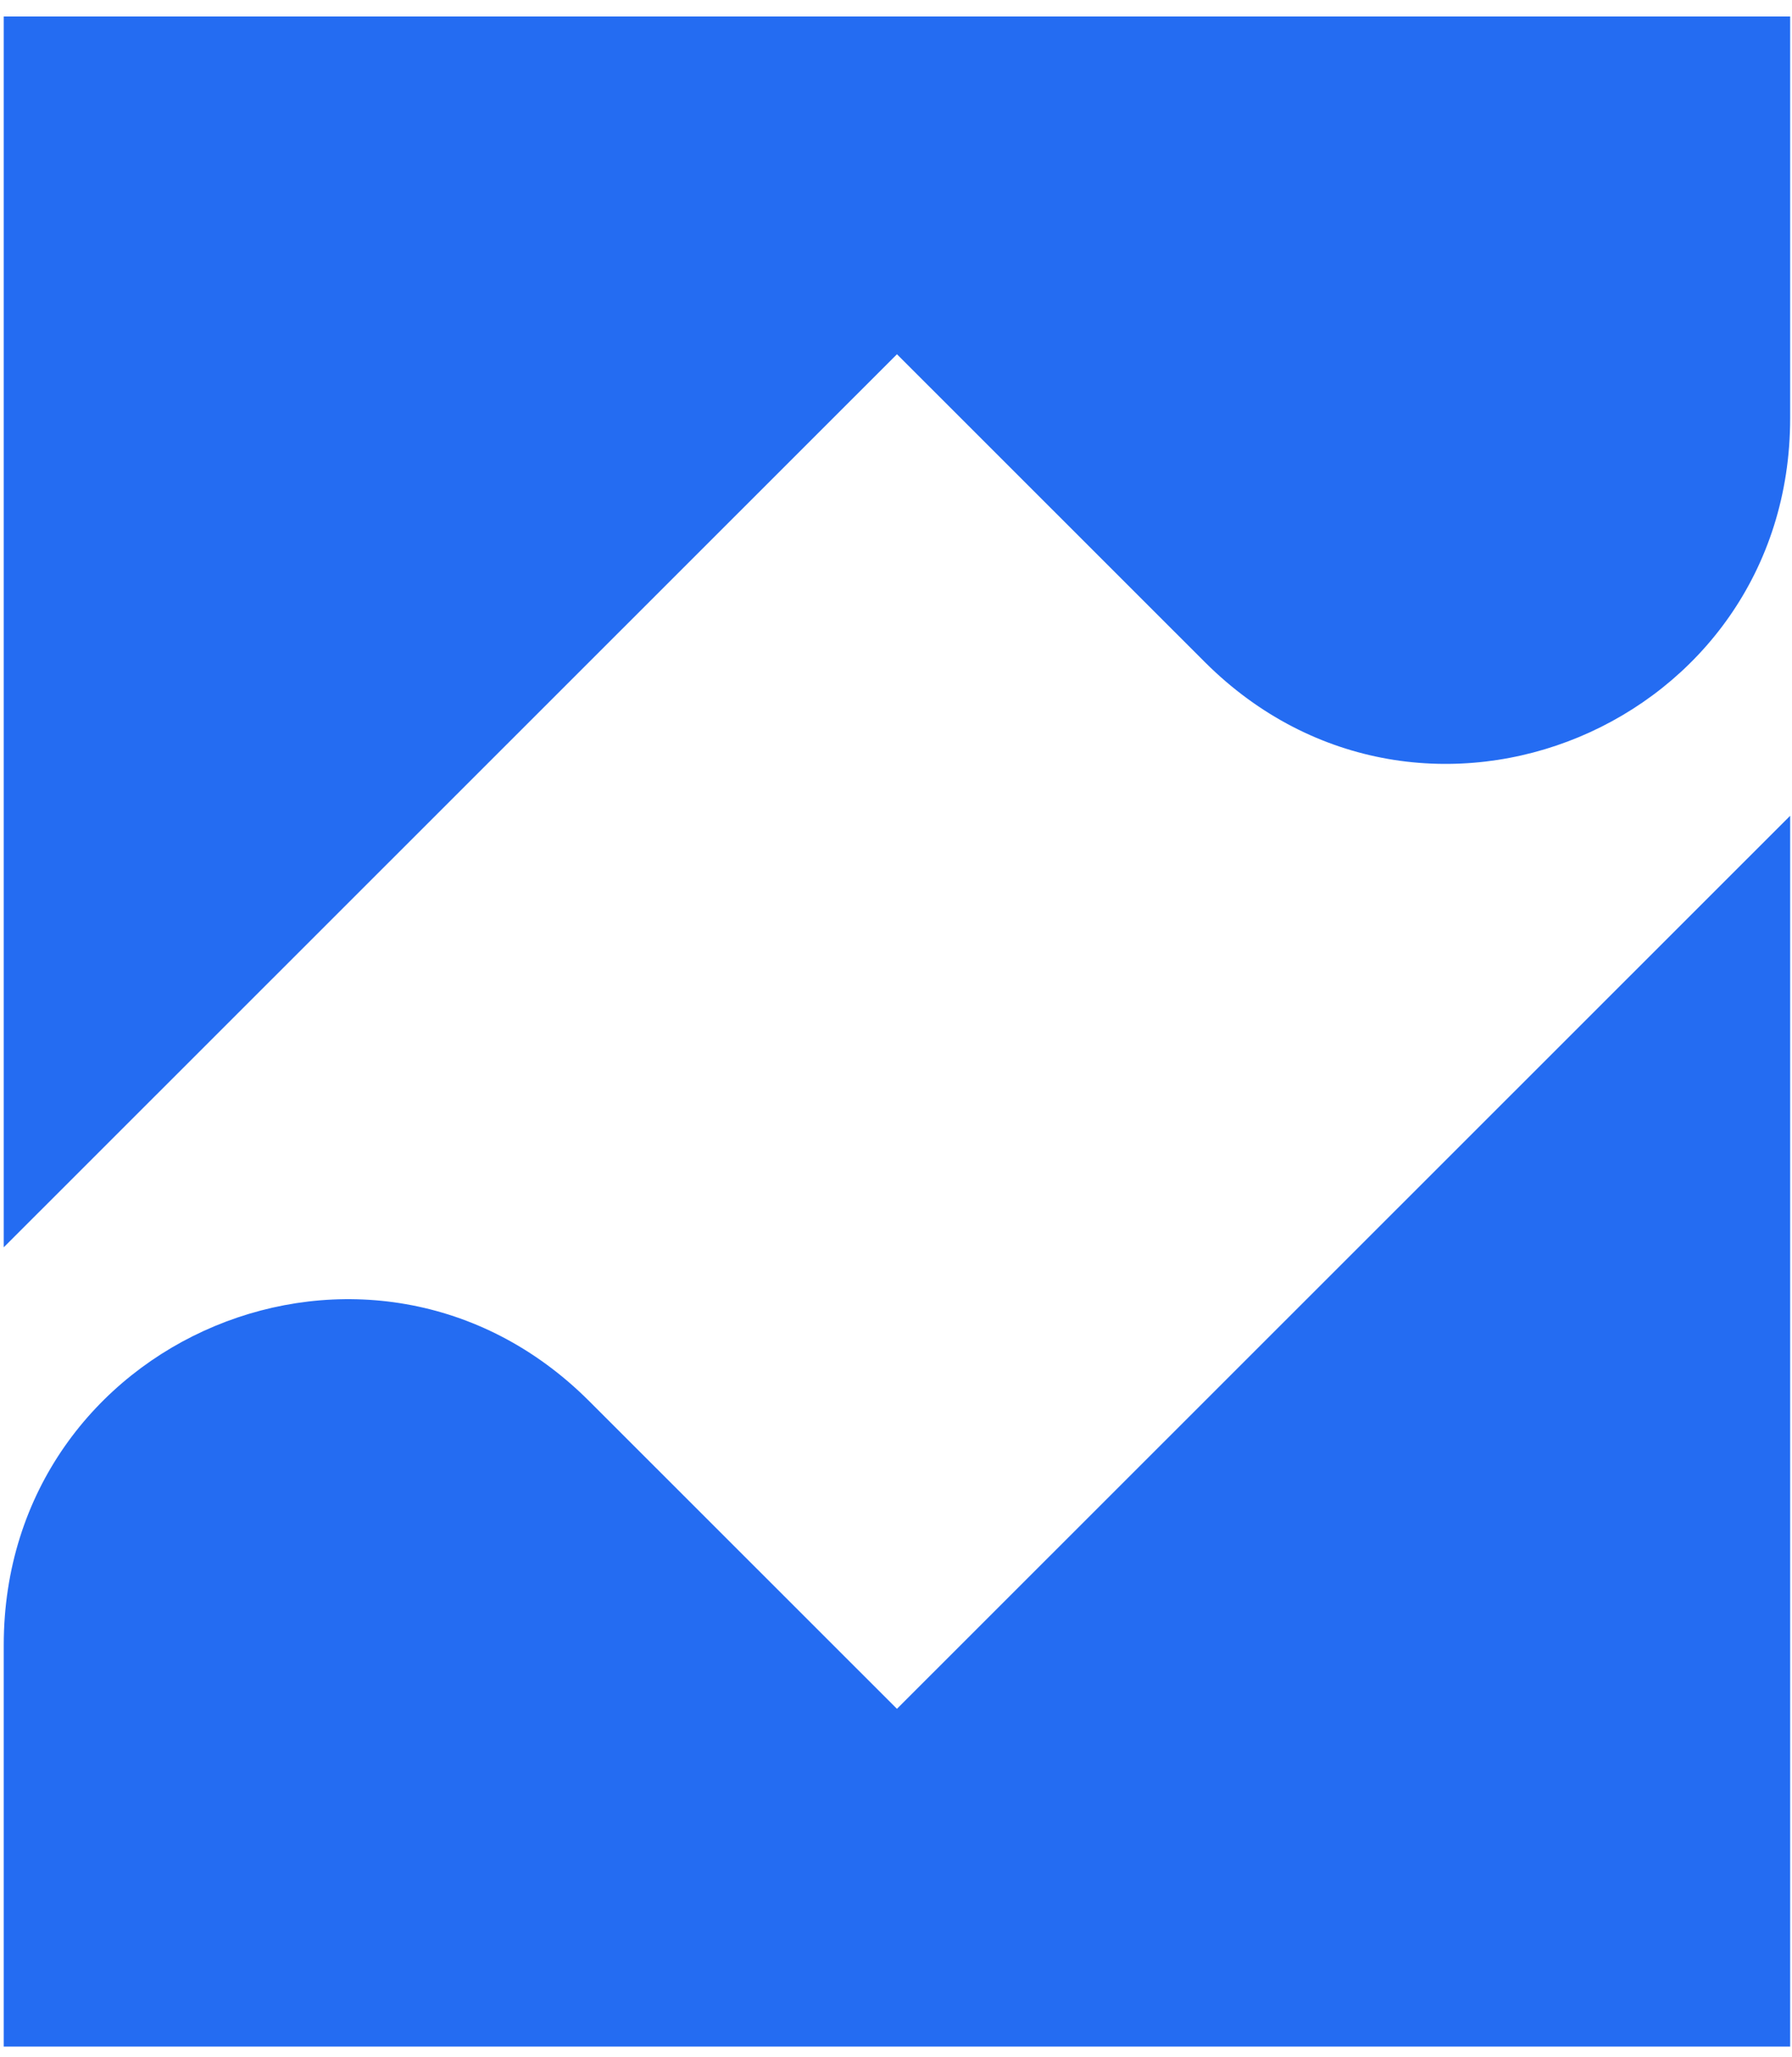
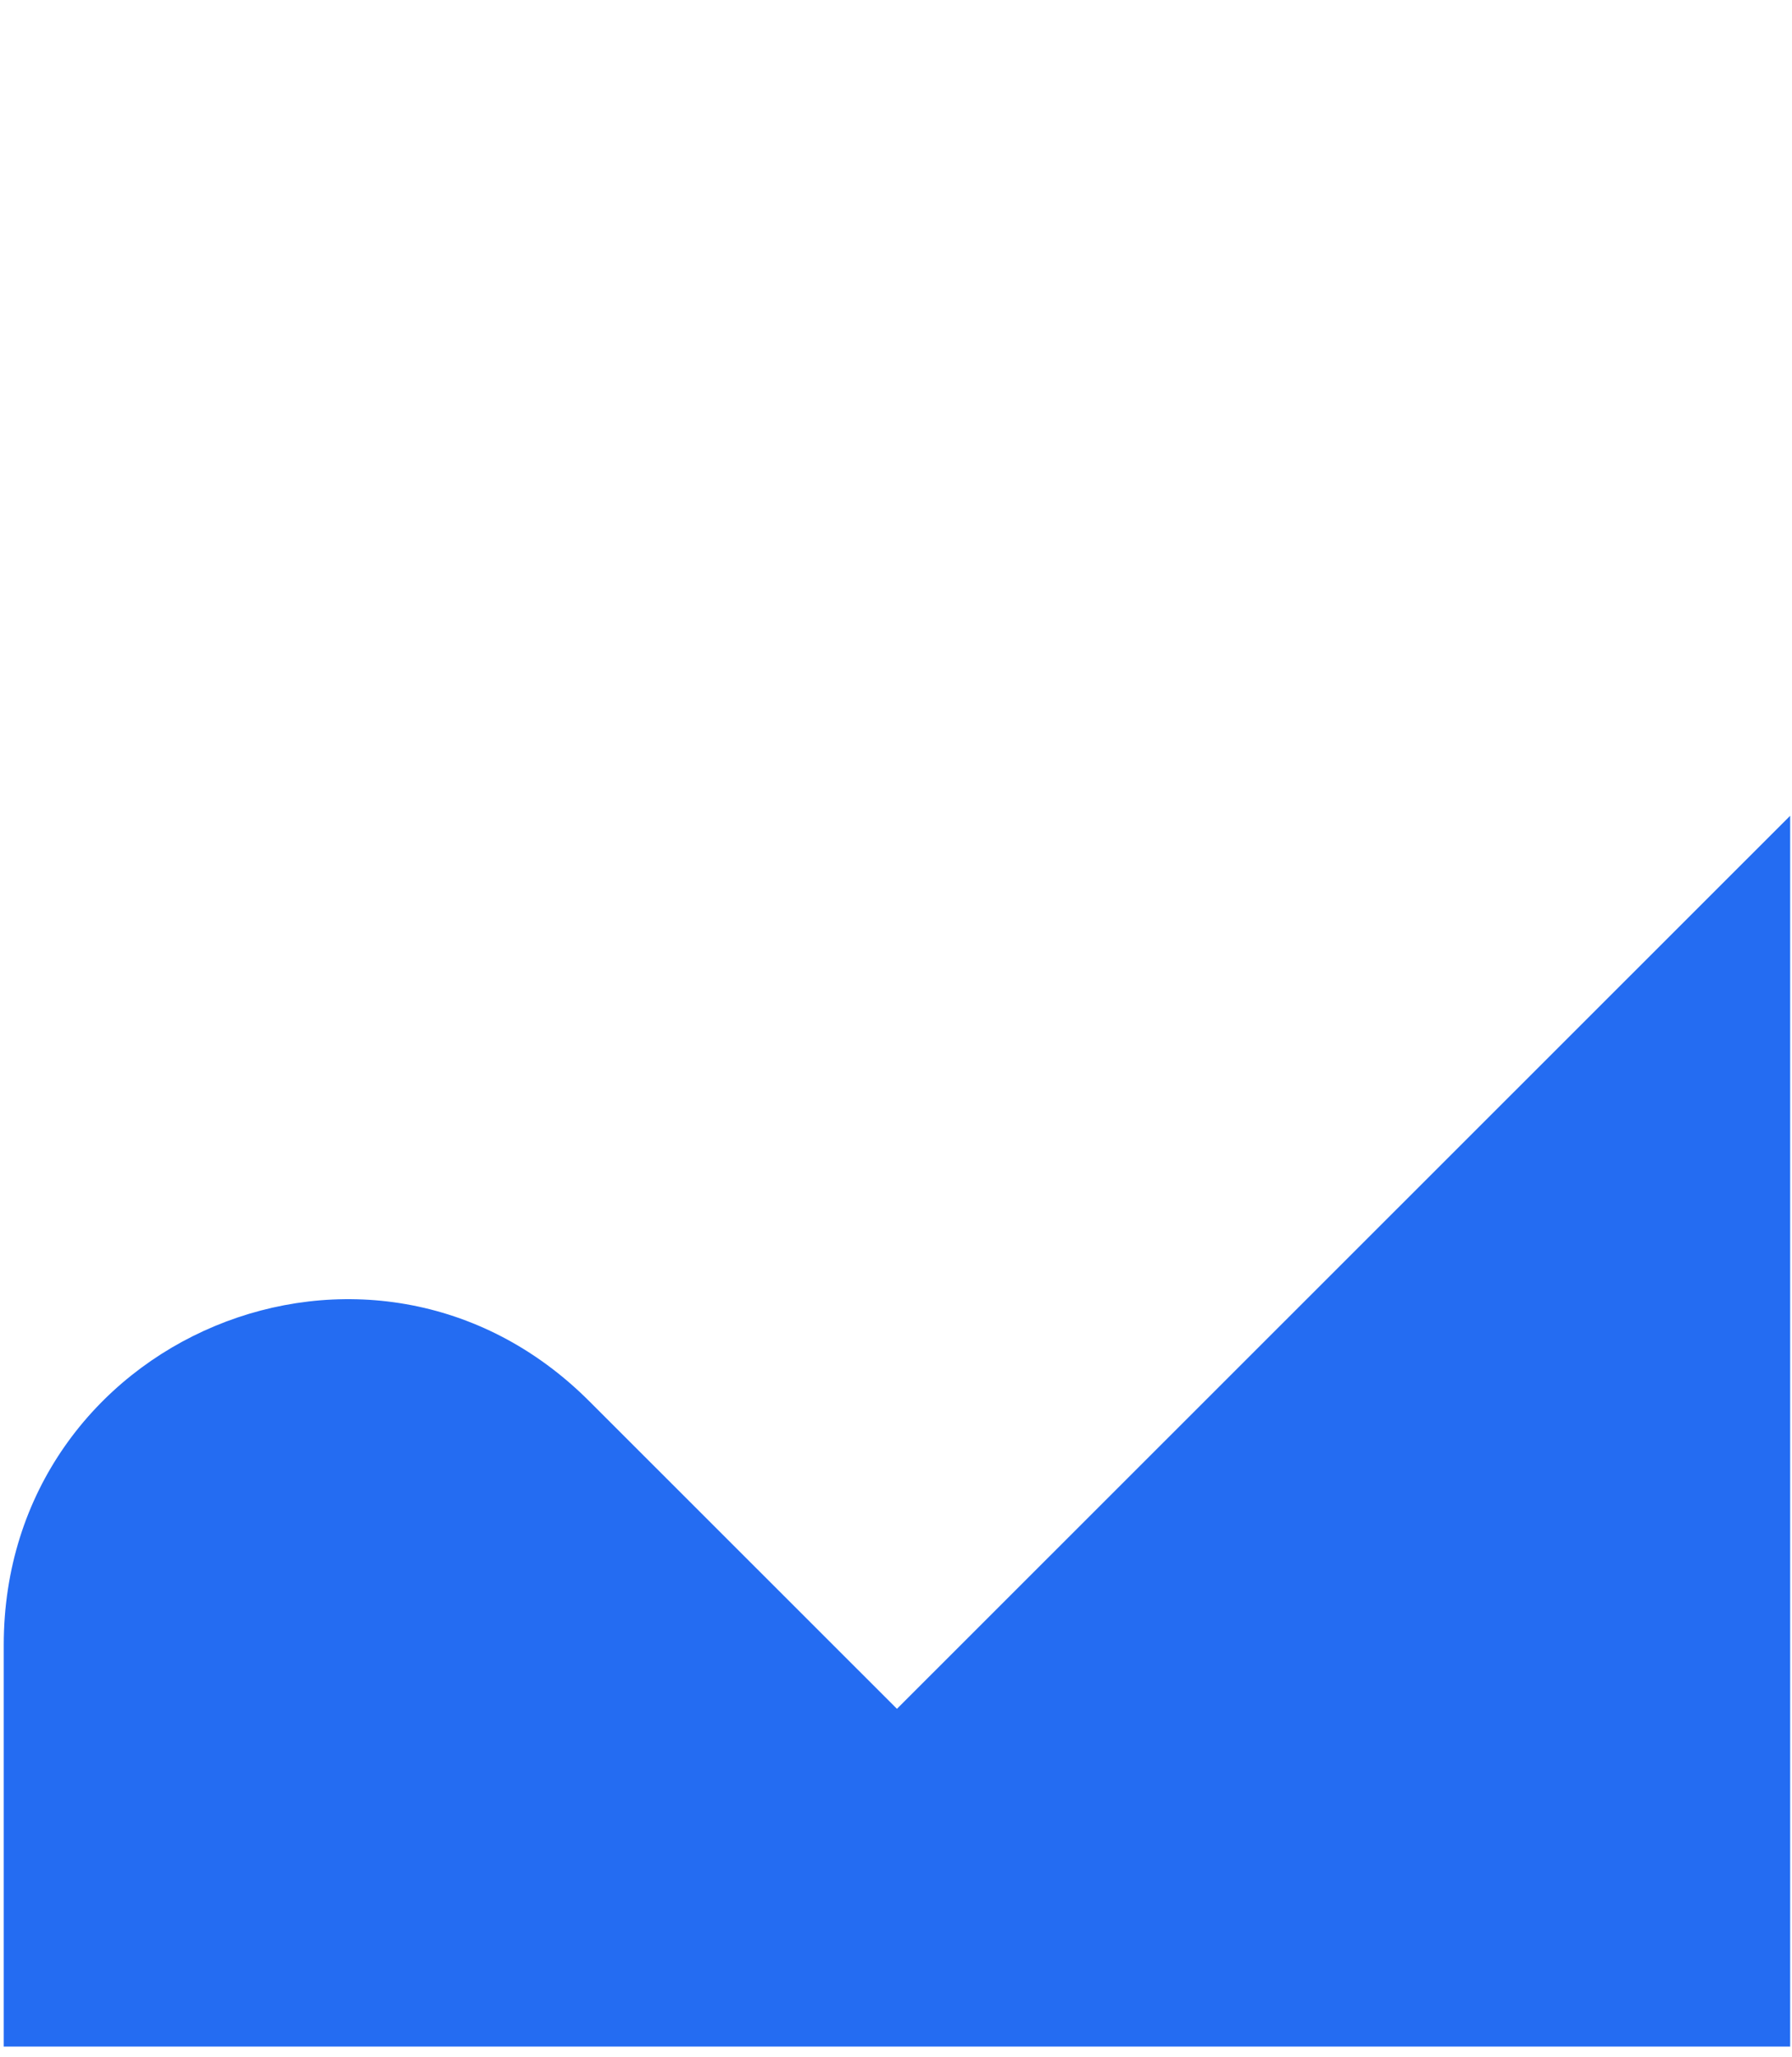
<svg xmlns="http://www.w3.org/2000/svg" width="88" height="101" viewBox="0 0 88 101" fill="none">
  <path d="M44.047 83.895L28.935 68.79C18.244 58.103 0.184 65.656 0.184 80.761V100.477H87.91V40.05L44.047 83.895Z" fill="#246CF2" />
-   <path d="M44.047 17.392L59.158 32.497C69.85 43.184 87.91 35.631 87.91 20.526V0.81H0.184V61.237L44.047 17.392Z" fill="#246CF2" />
</svg>